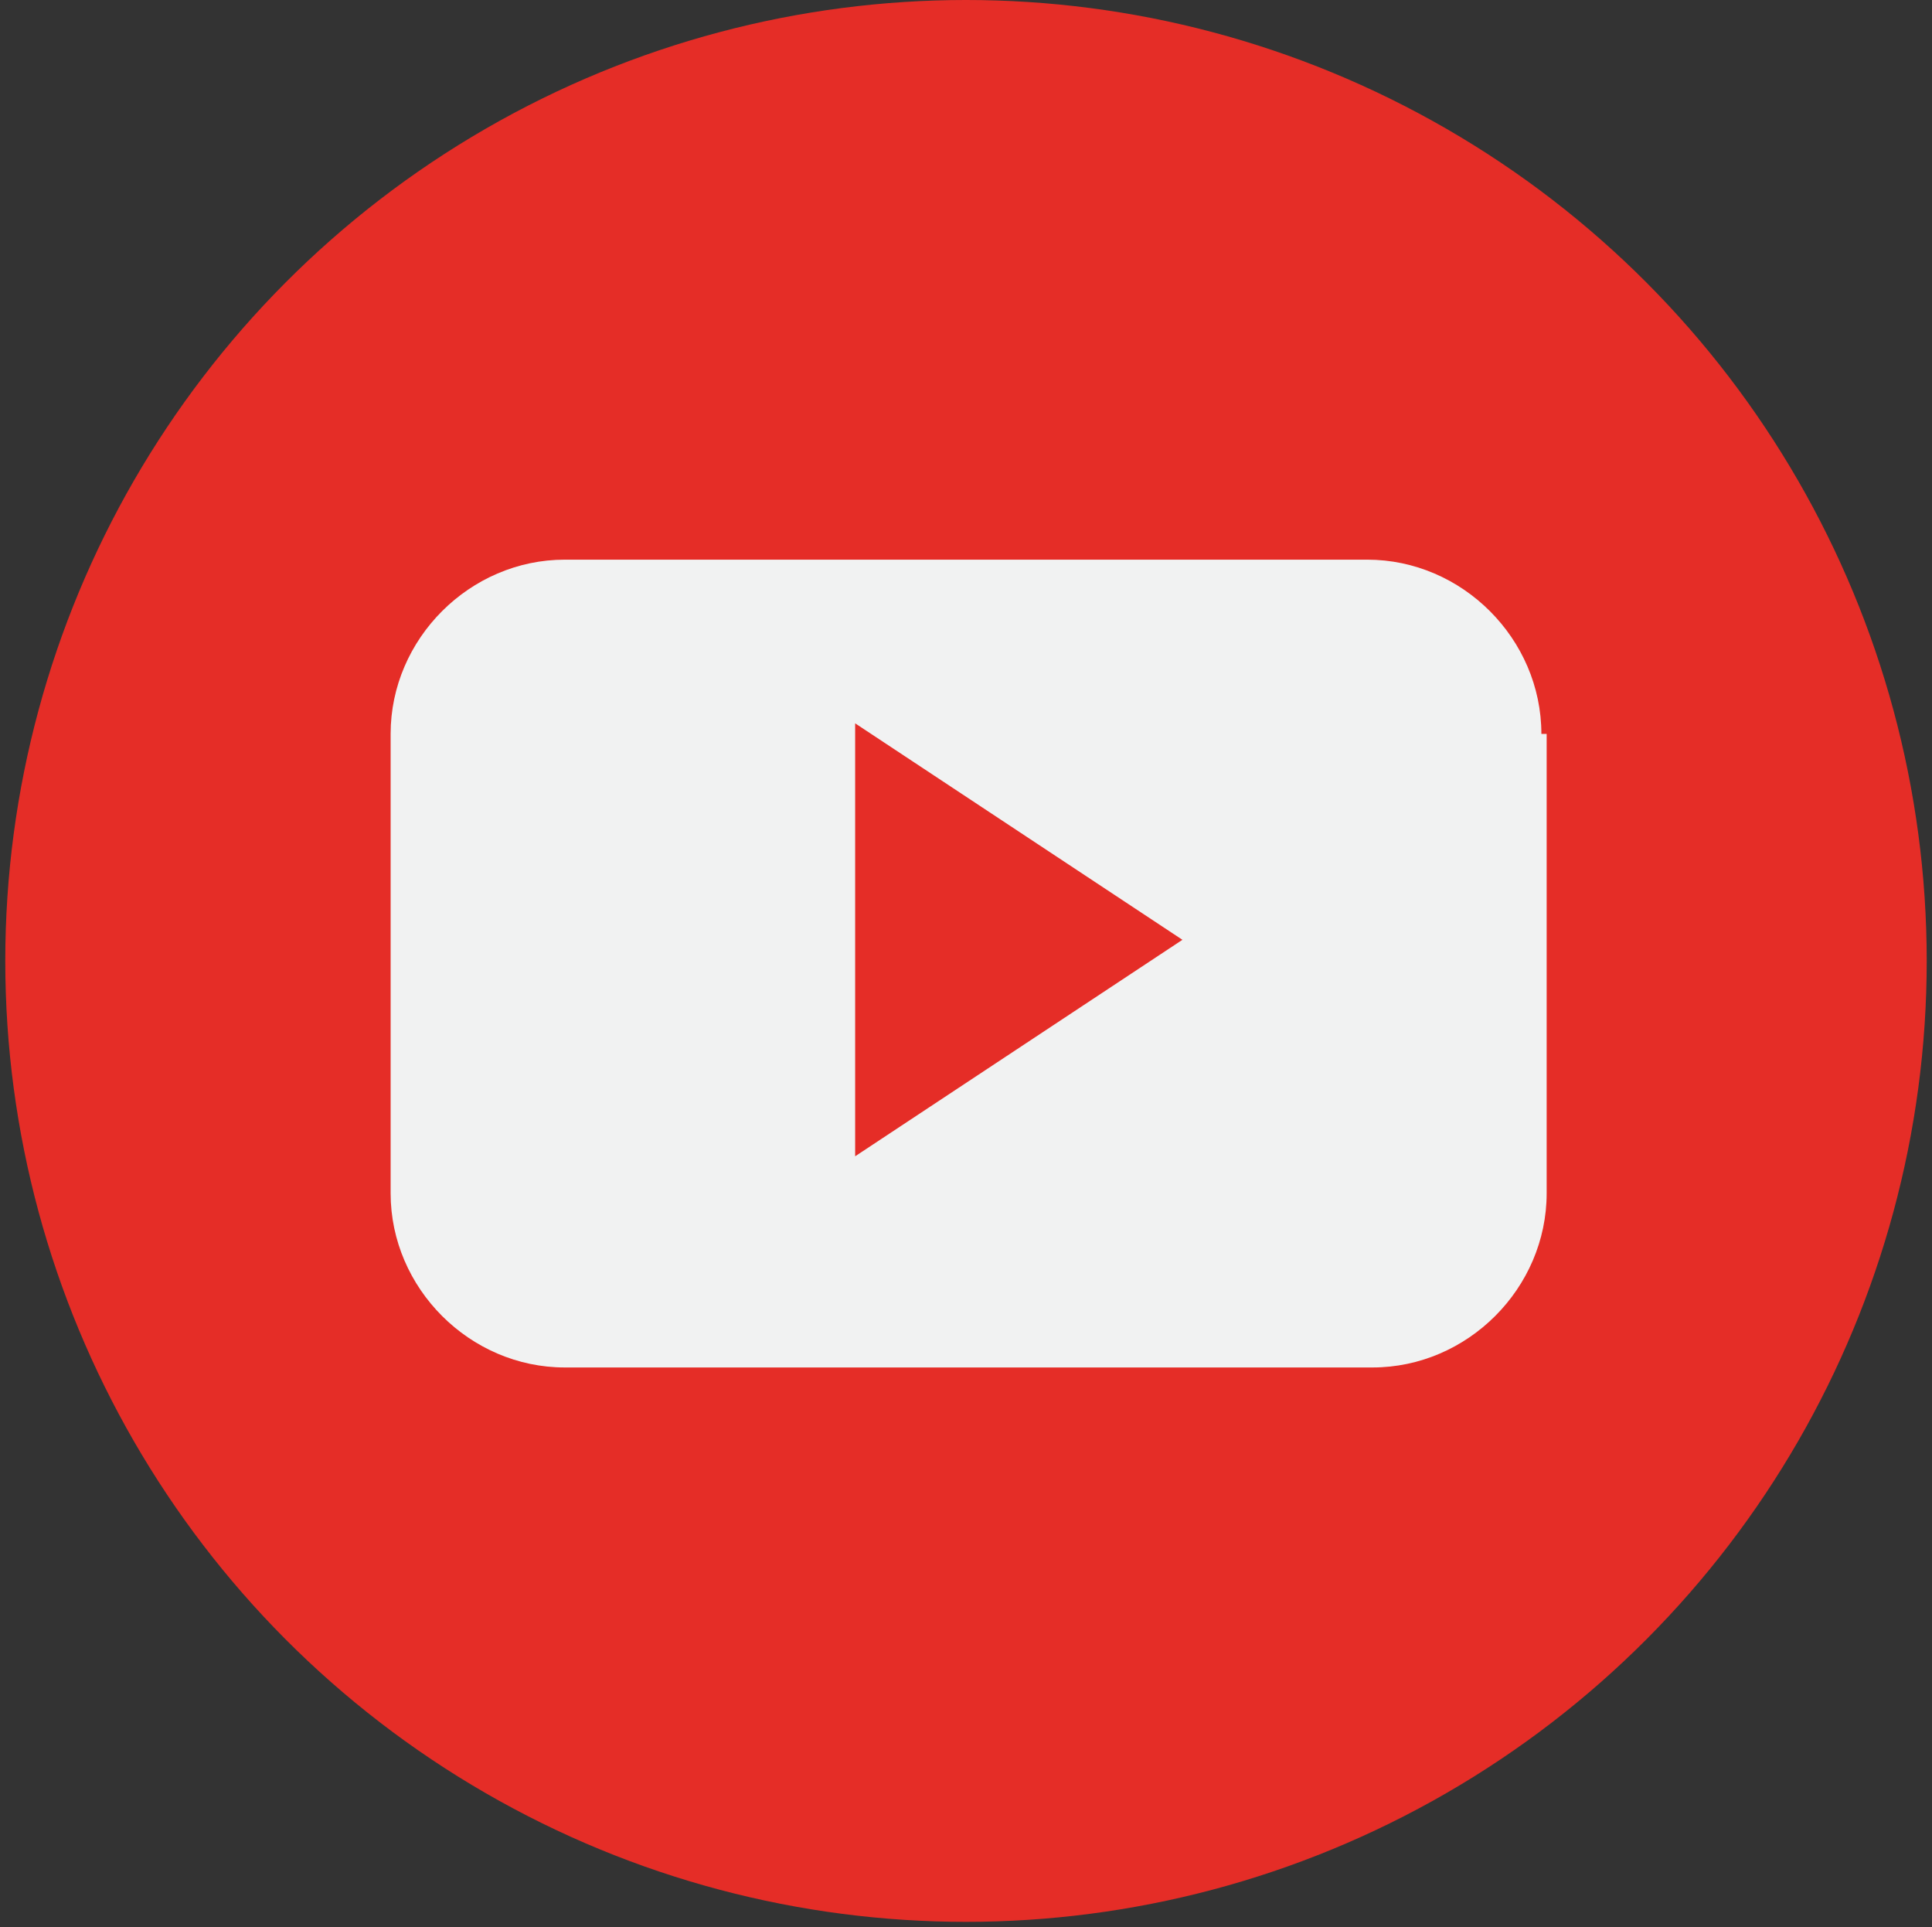
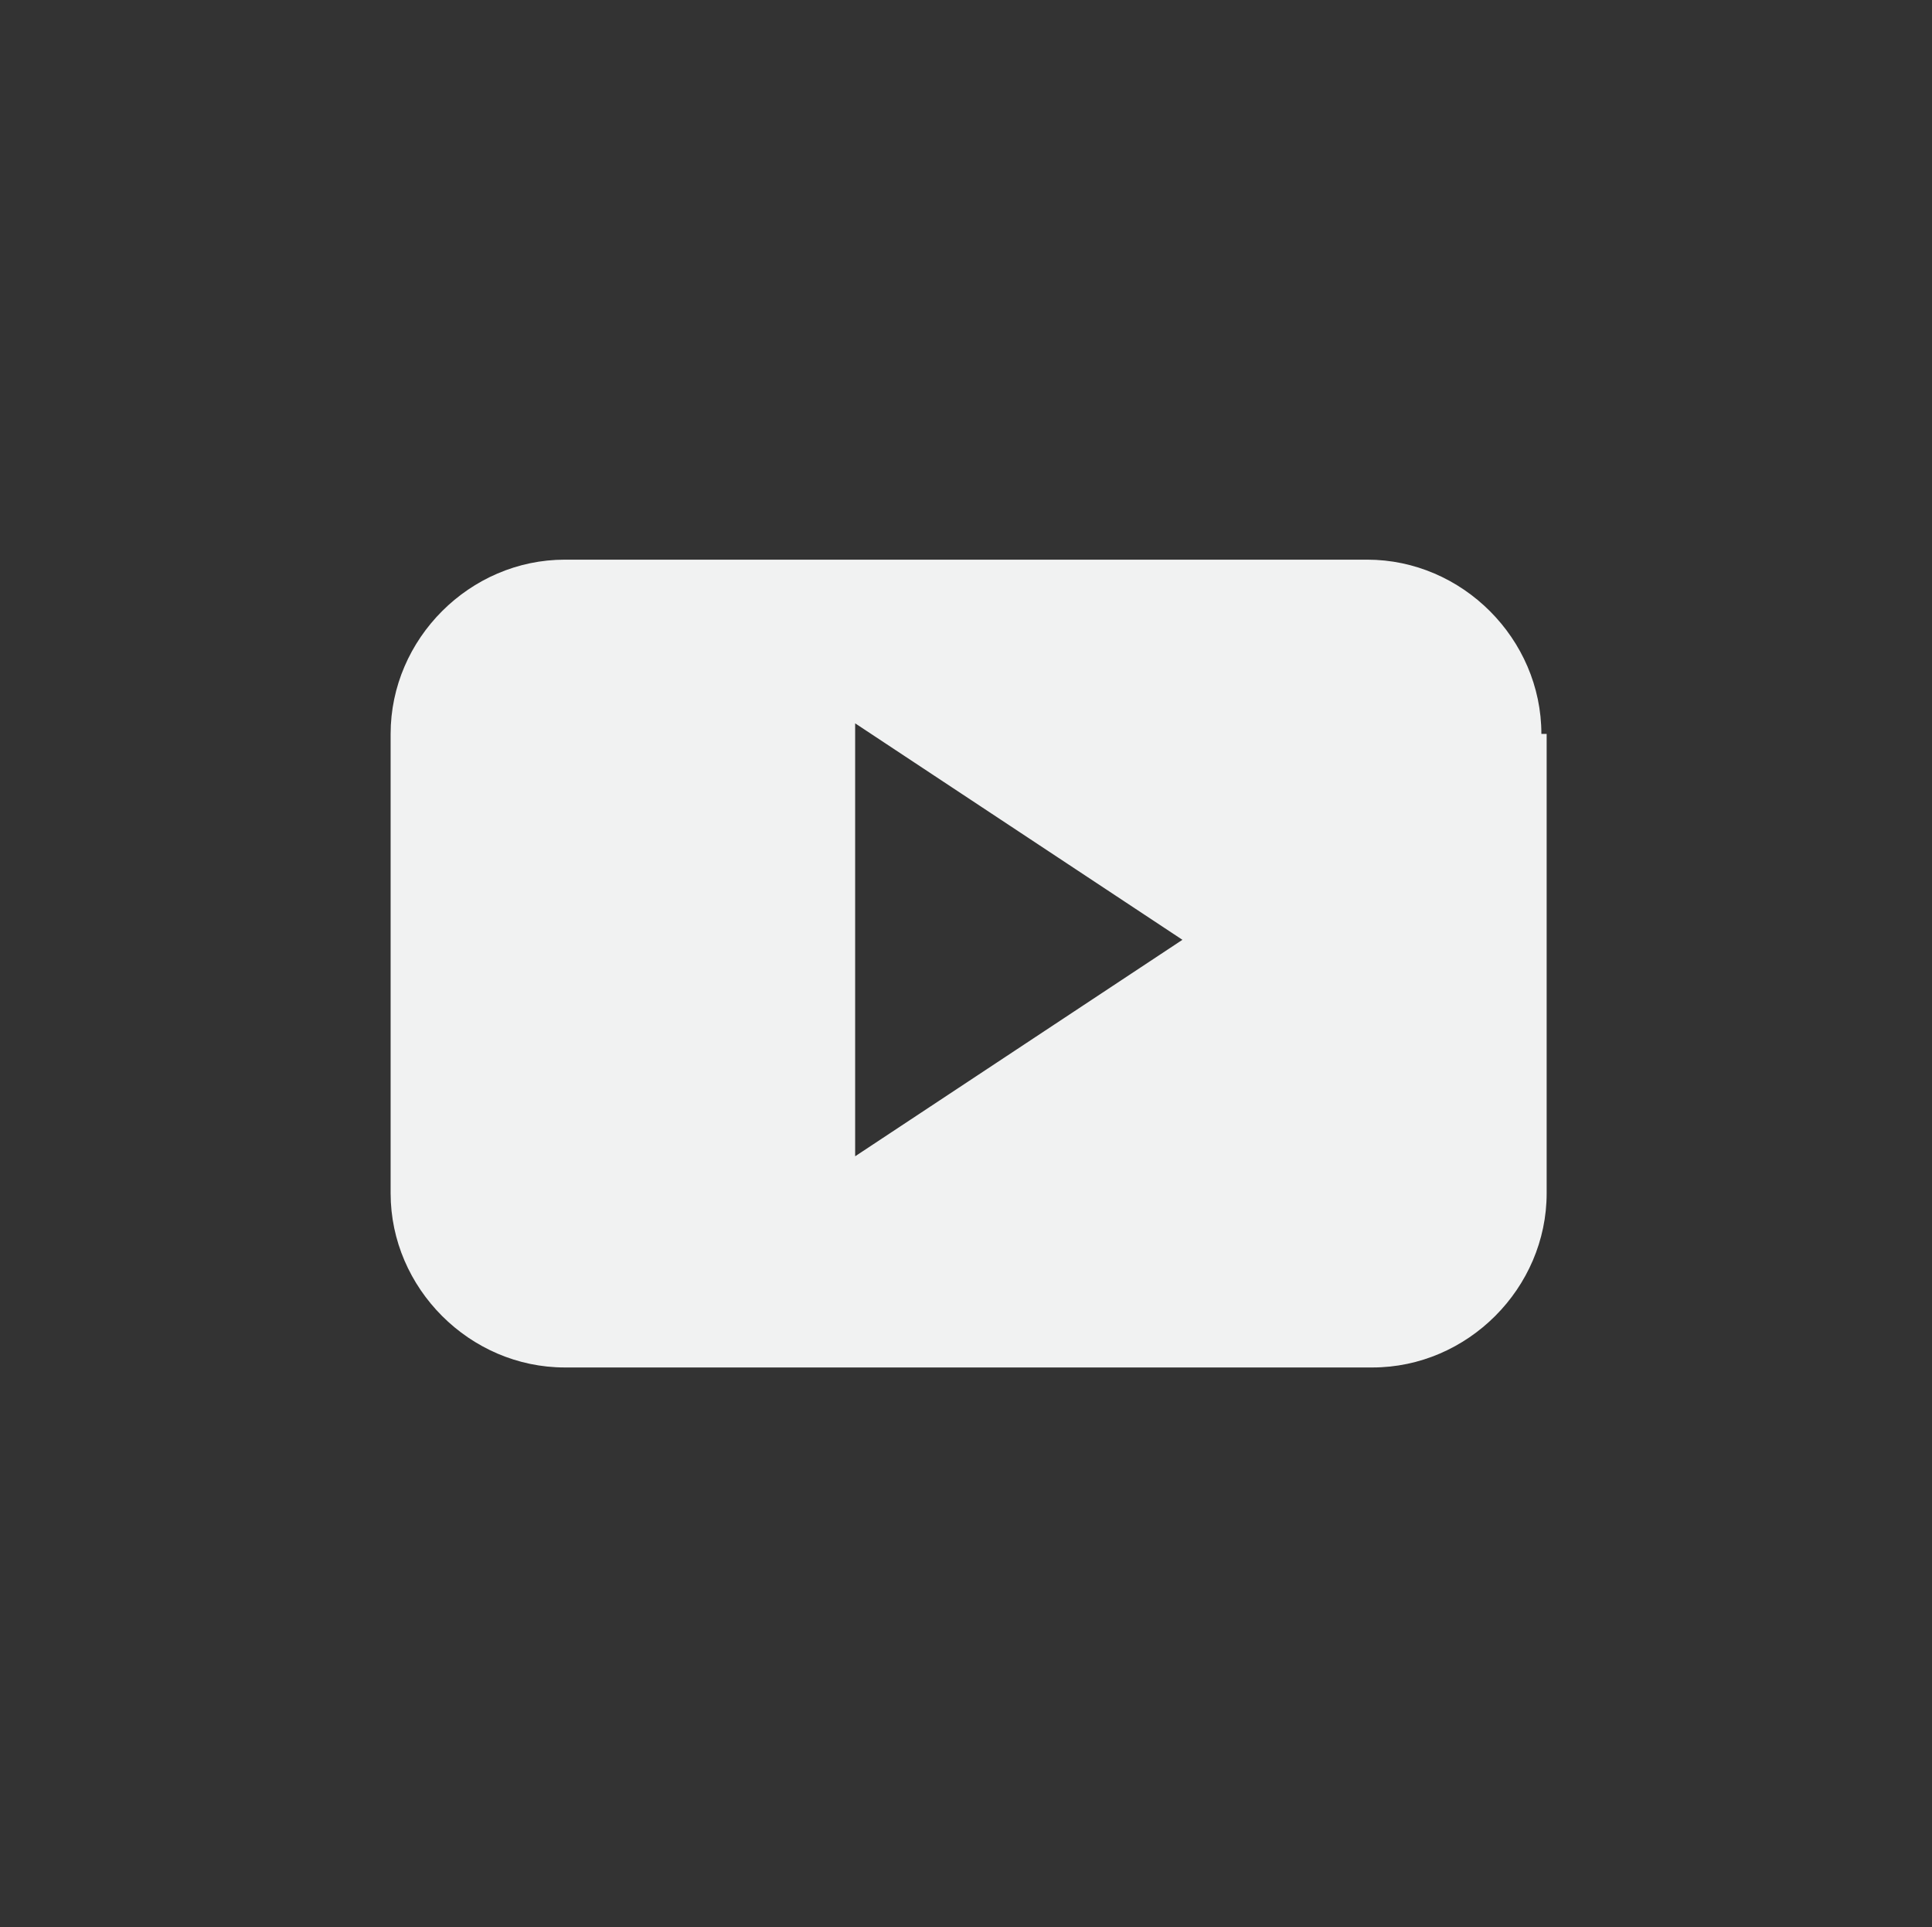
<svg xmlns="http://www.w3.org/2000/svg" version="1.1" id="Calque_1" x="0px" y="0px" viewBox="0 0 36.6 36.5" style="enable-background:new 0 0 36.6 36.5;" xml:space="preserve">
  <rect x="0" y="0" width="36.6" height="36.5" fill="#333333" stroke="none" />
  <style type="text/css">
	.st0{fill:#E52D27;}
	.st1{fill-rule:evenodd;clip-rule:evenodd;fill:#F1F2F2;}
</style>
  <g>
-     <circle class="st0" cx="18.3" cy="18.2" r="18.2" />
    <g>
      <path class="st1" d="M29.2,13.9c0-1.8-1.5-3.3-3.3-3.3H10.7c-1.8,0-3.3,1.5-3.3,3.3v8.7c0,1.8,1.5,3.3,3.3,3.3H26    c1.8,0,3.3-1.5,3.3-3.3V13.9z M16.2,21.9v-8.2l6.2,4.1L16.2,21.9z M16.2,21.9" />
    </g>
  </g>
</svg>